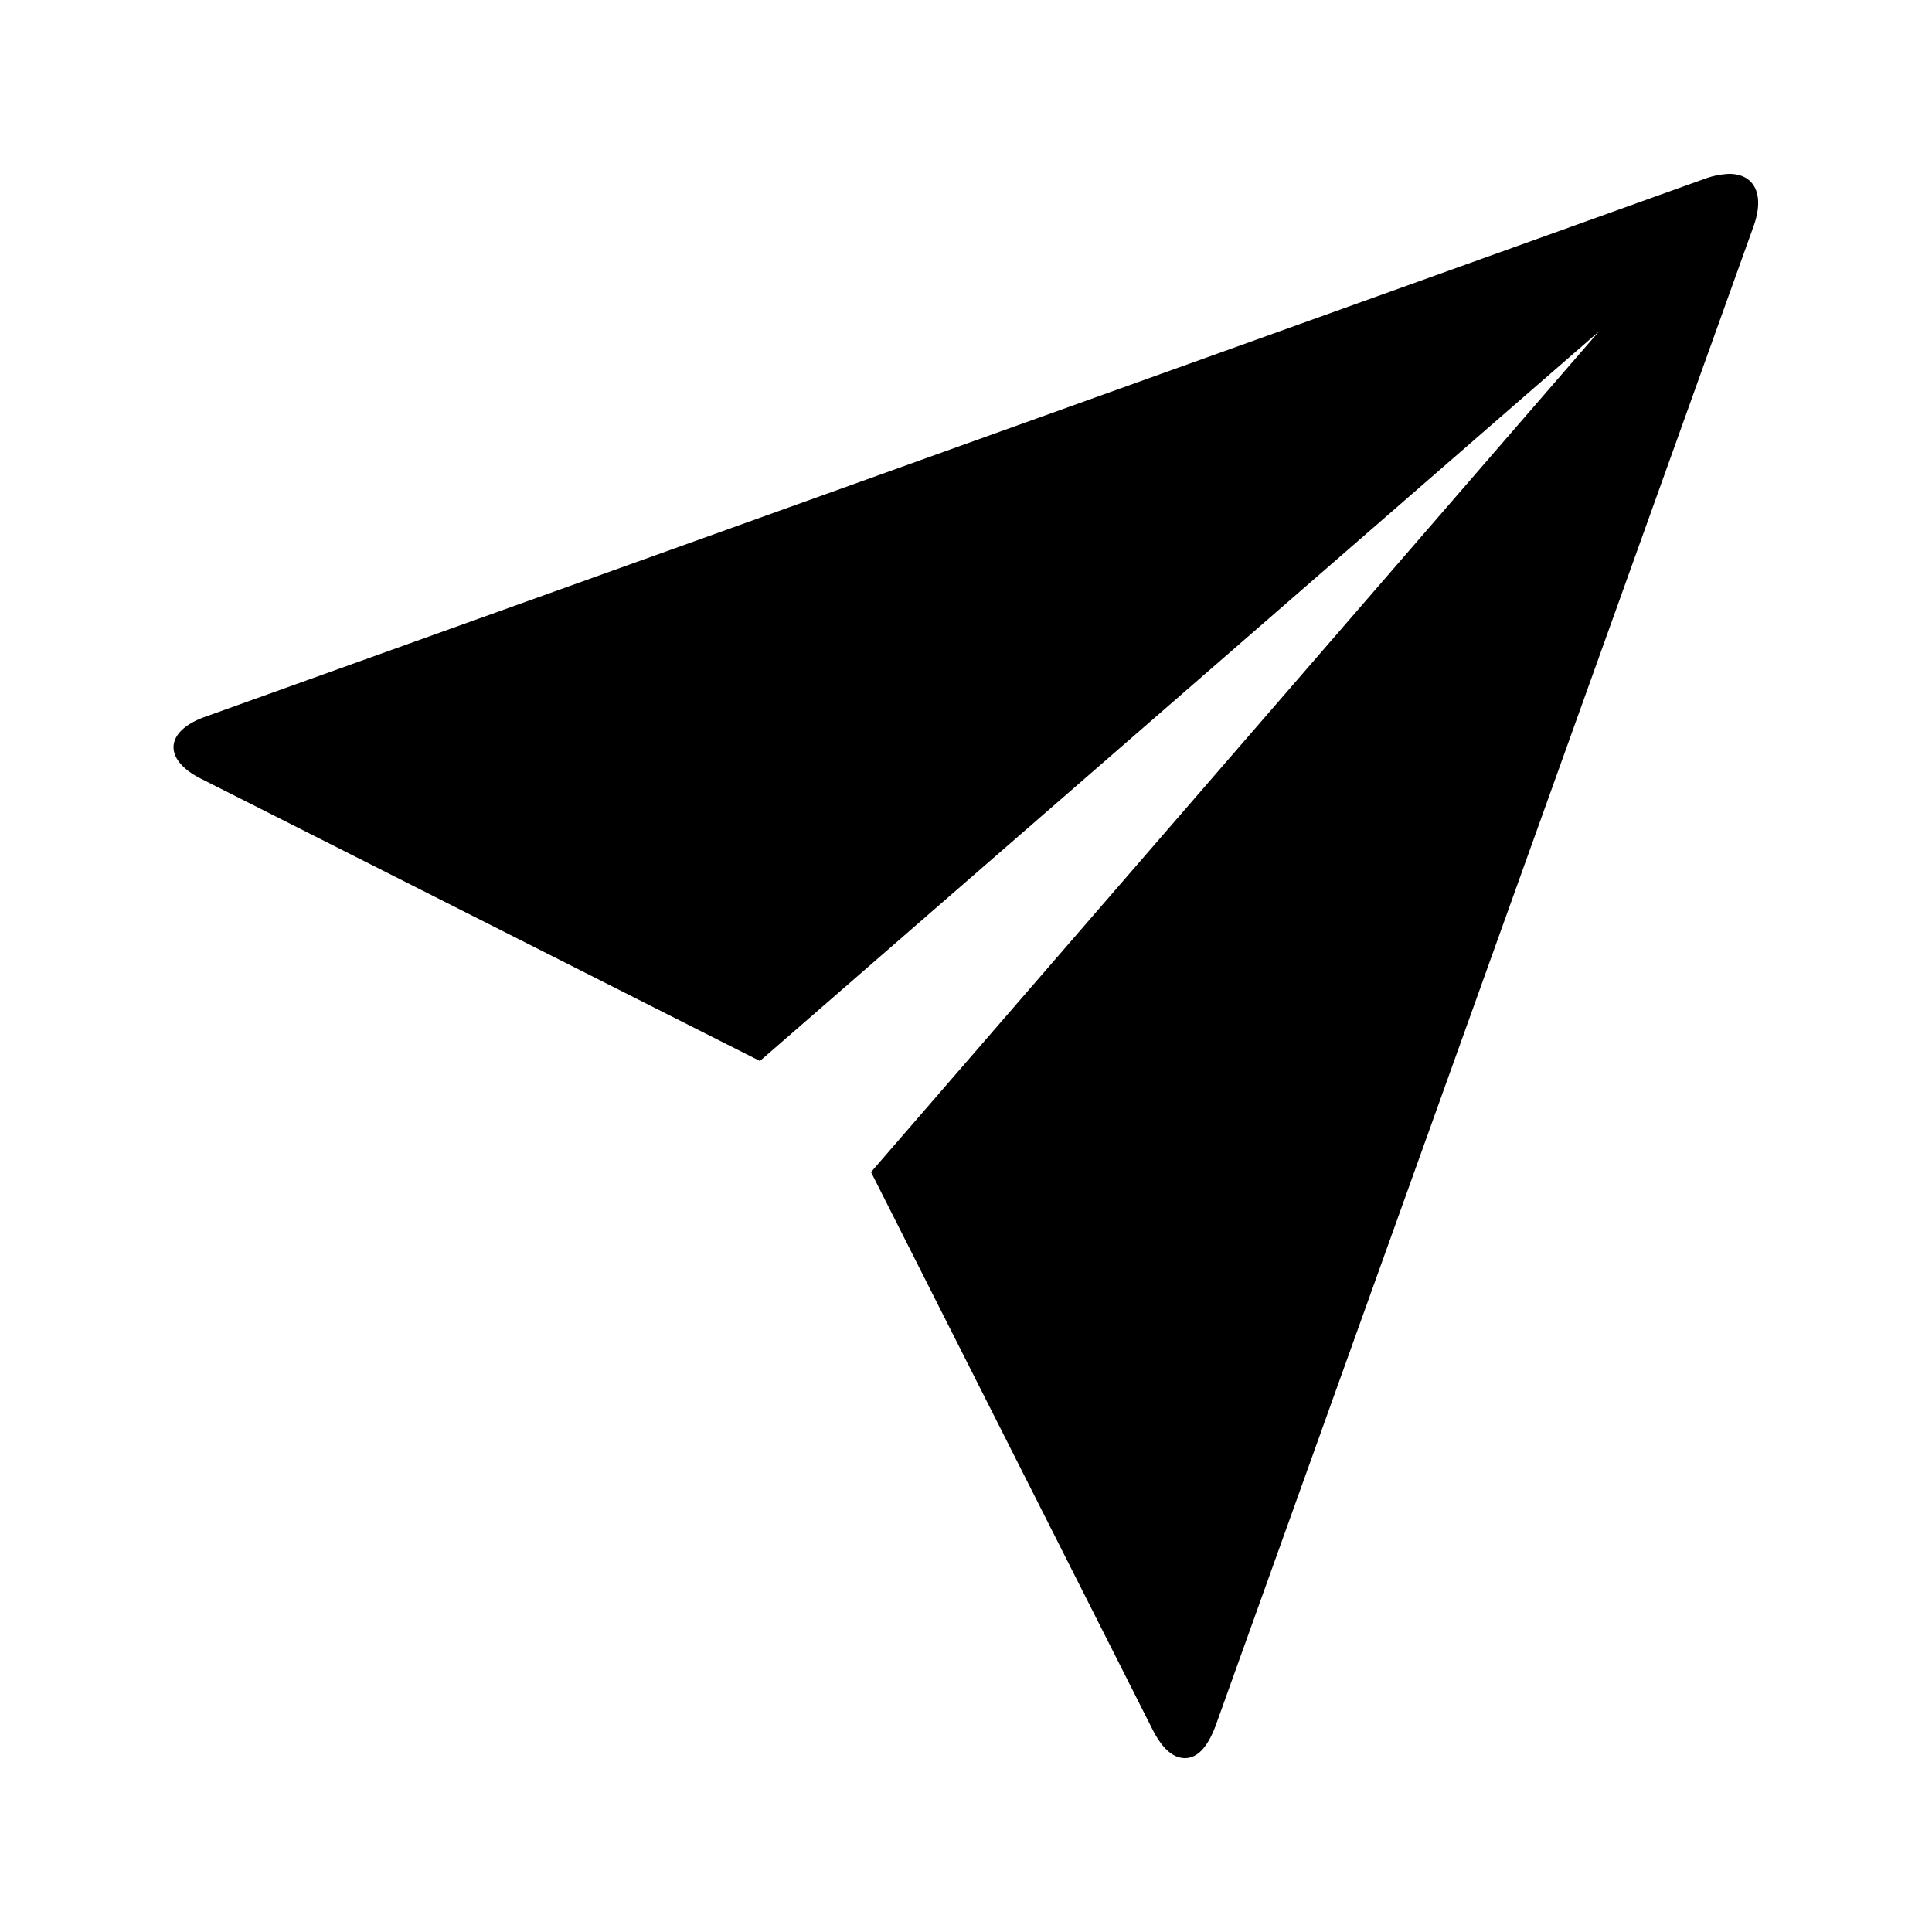
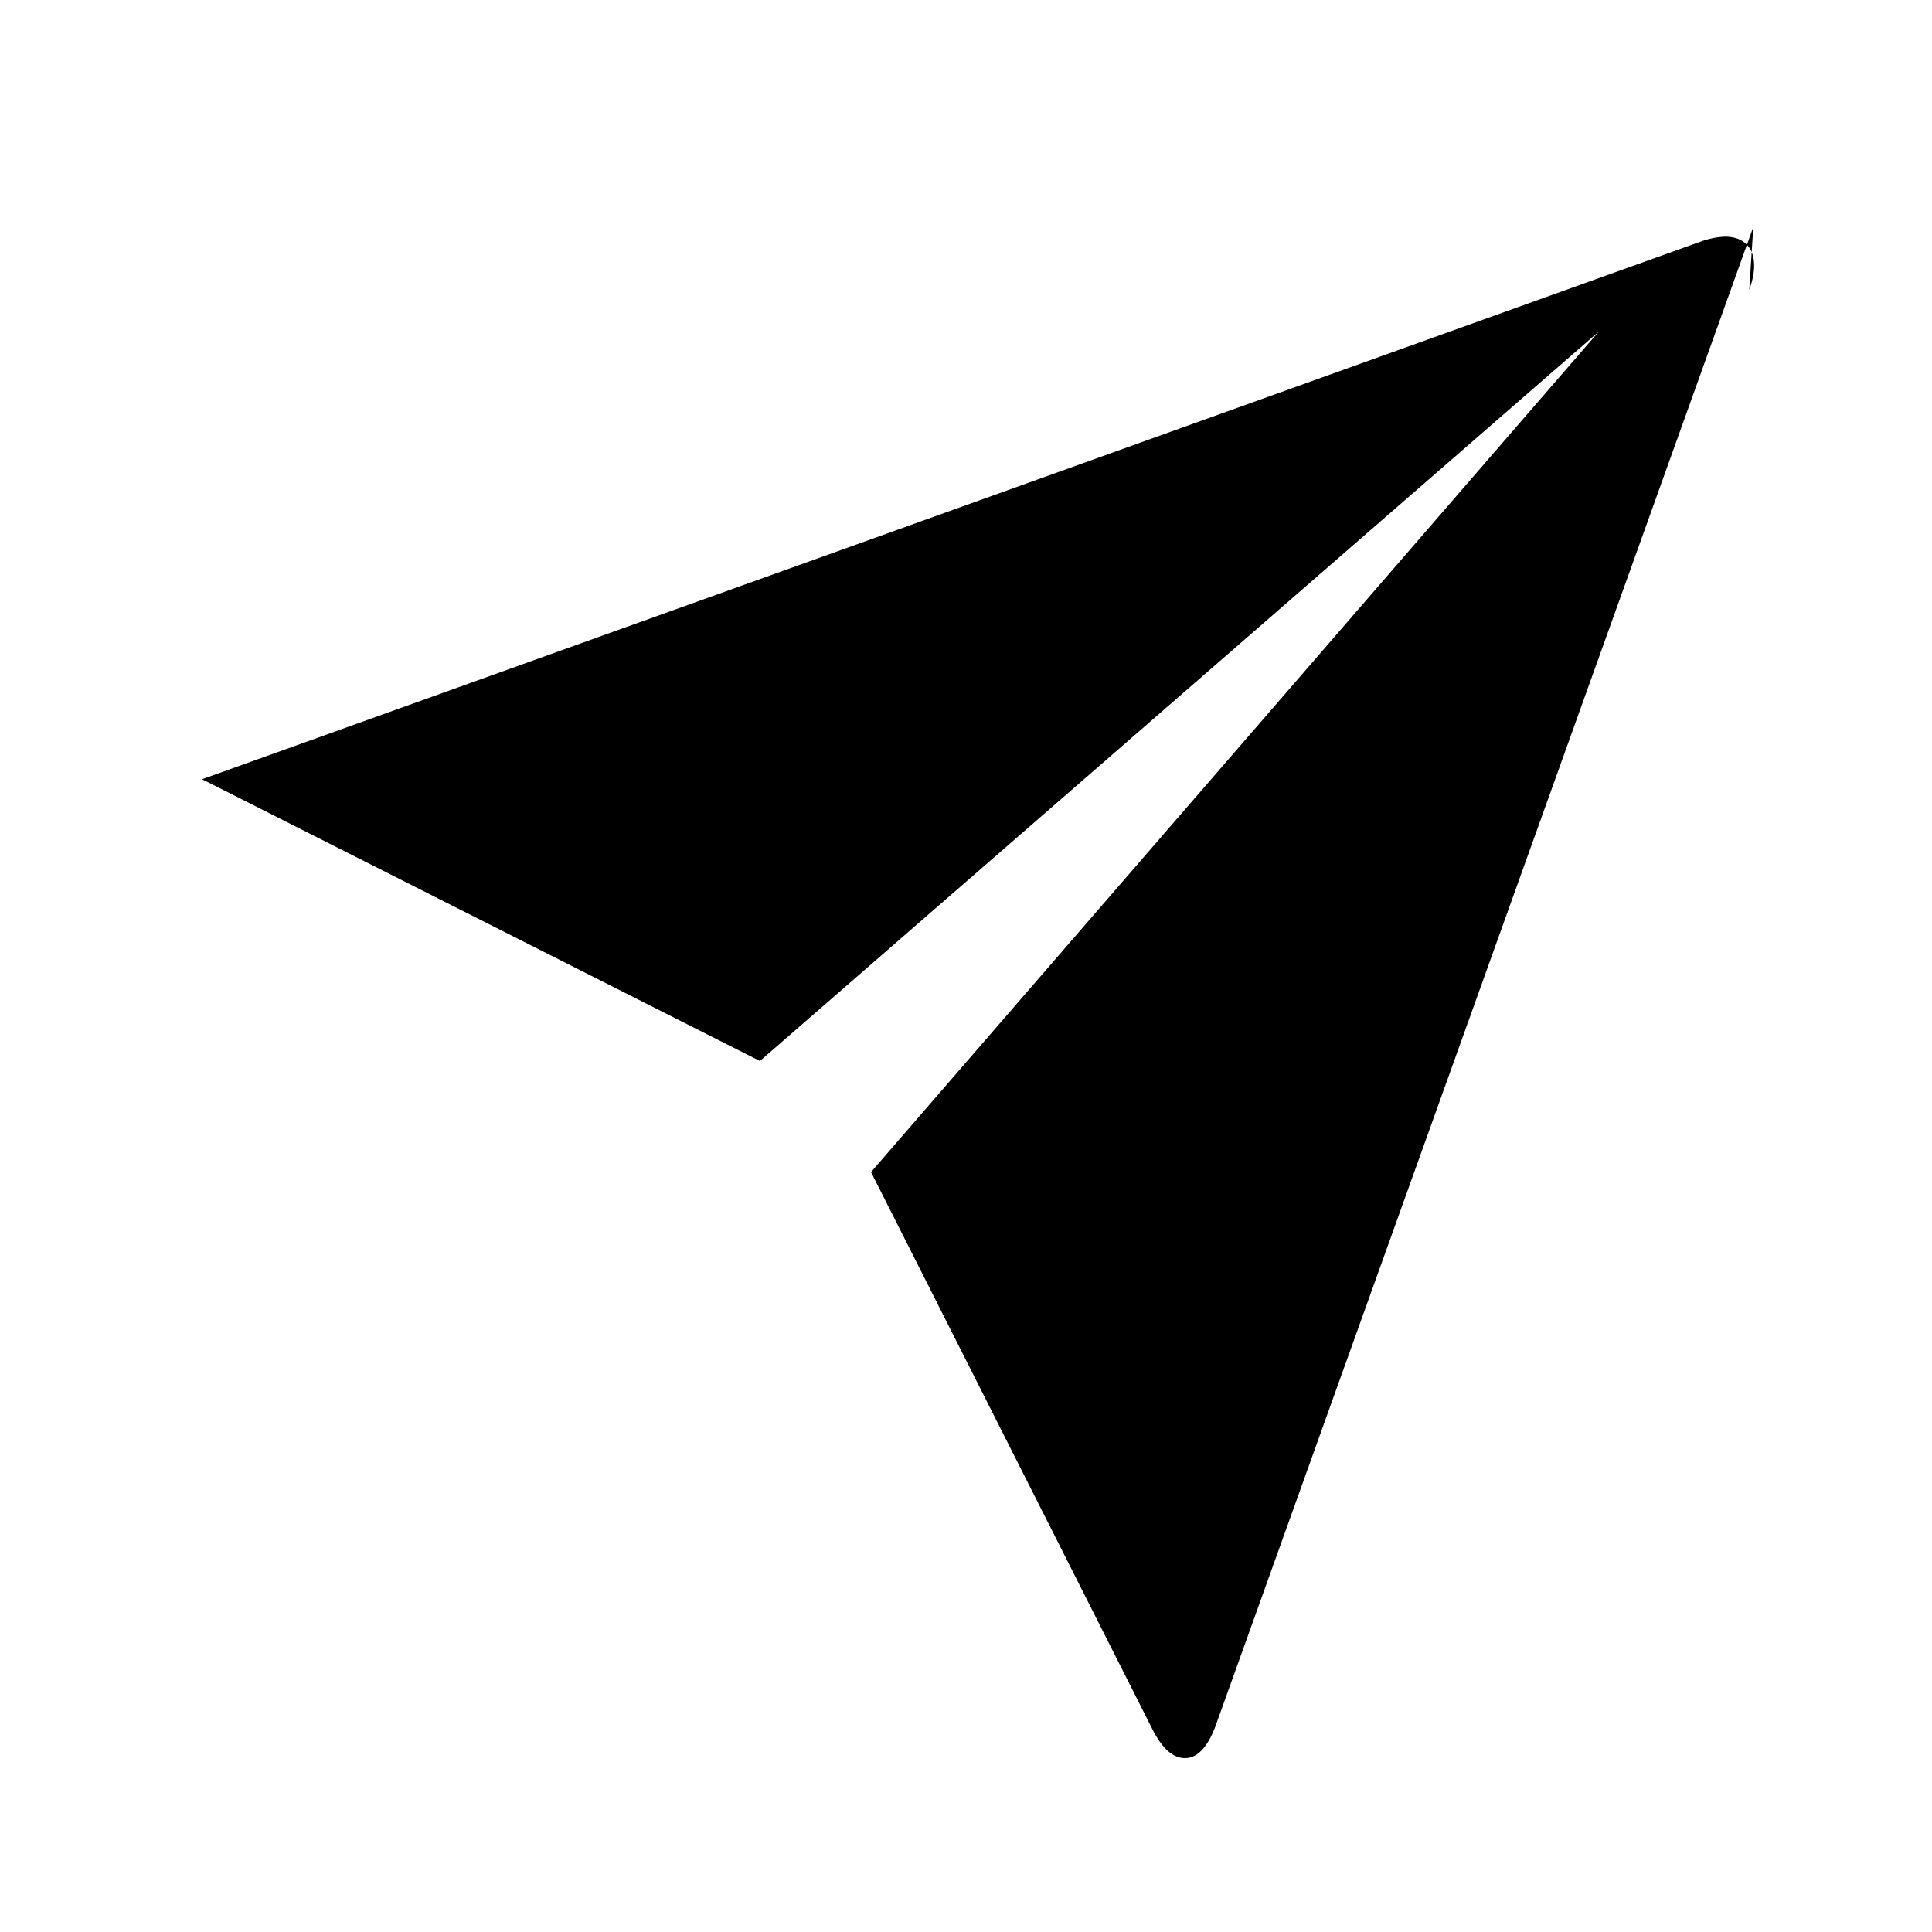
<svg xmlns="http://www.w3.org/2000/svg" viewBox="0 0 24 24" class="flix-icon send-solid">
-   <path d="M21.78 2.82 15.1 21.44q-.15.4-.38.4-.22 0-.4-.35l-3.5-6.93 9.04-10.44-10.42 9.06-6.93-3.5c-.49-.24-.47-.6.05-.78l18.62-6.68a1 1 0 0 1 .3-.06c.31 0 .45.25.3.66" />
+   <path d="M21.78 2.82 15.1 21.44q-.15.4-.38.4-.22 0-.4-.35l-3.5-6.93 9.04-10.44-10.42 9.06-6.93-3.5l18.62-6.68a1 1 0 0 1 .3-.06c.31 0 .45.25.3.66" />
</svg>